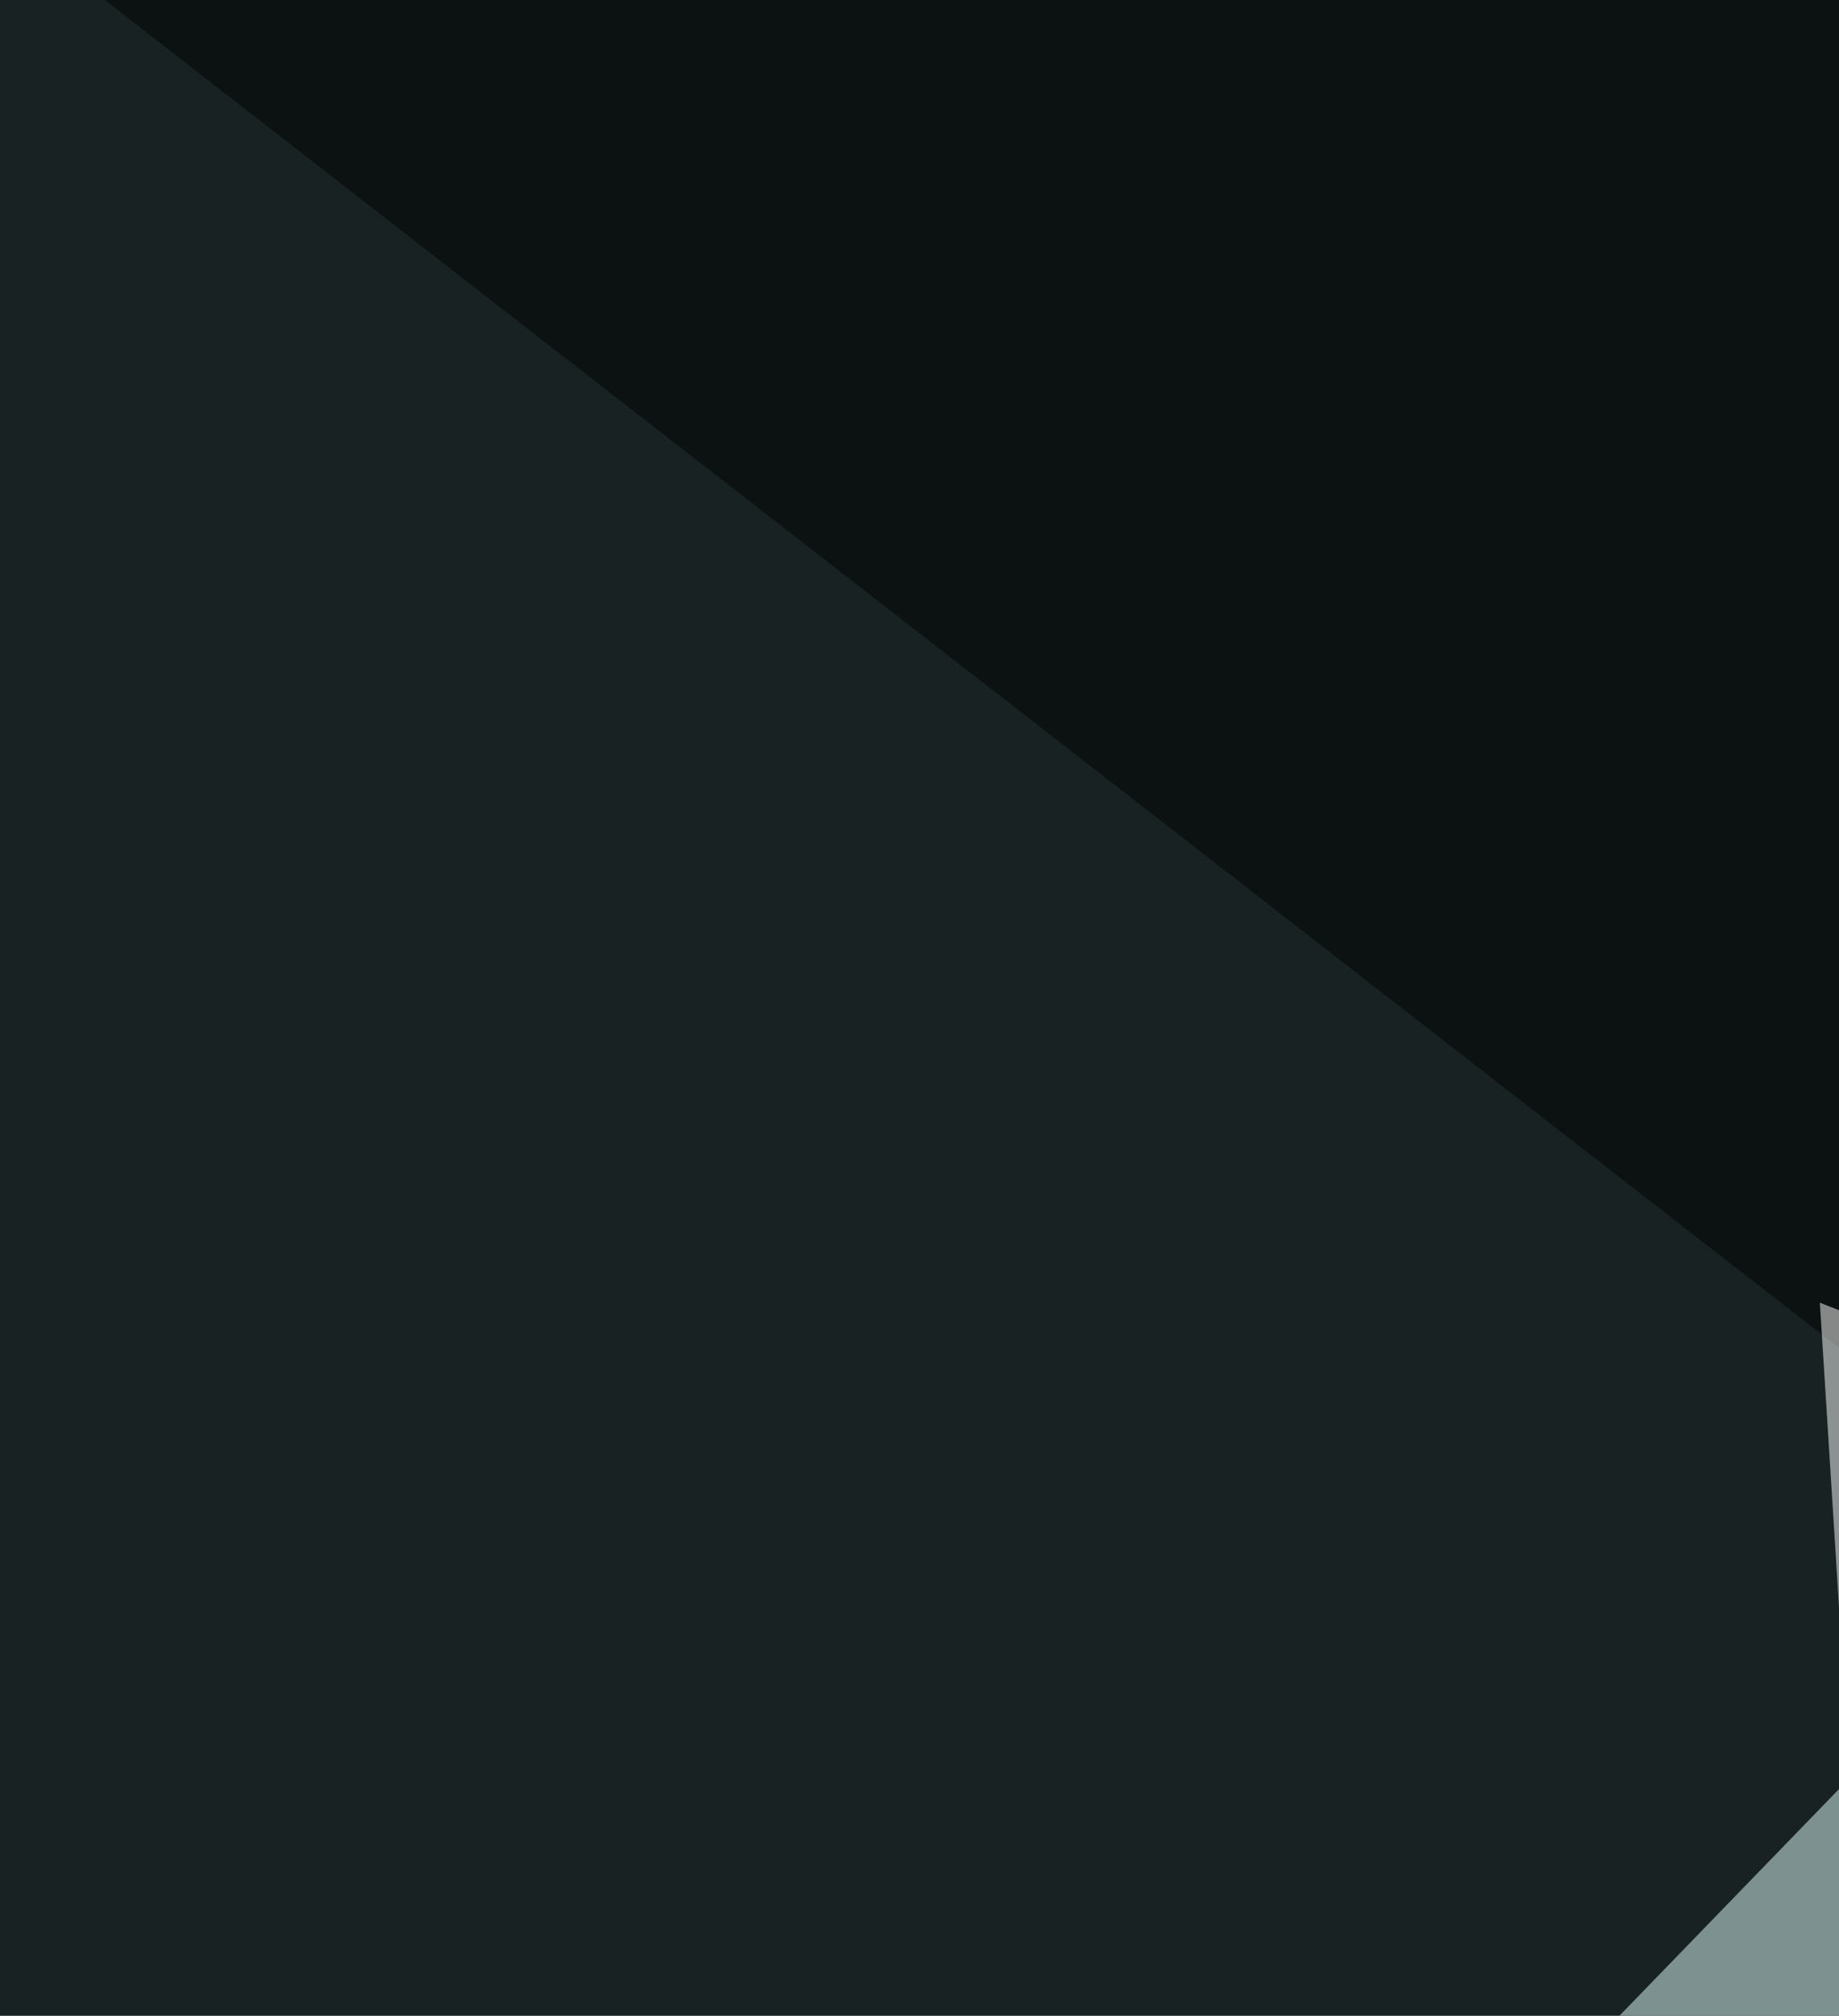
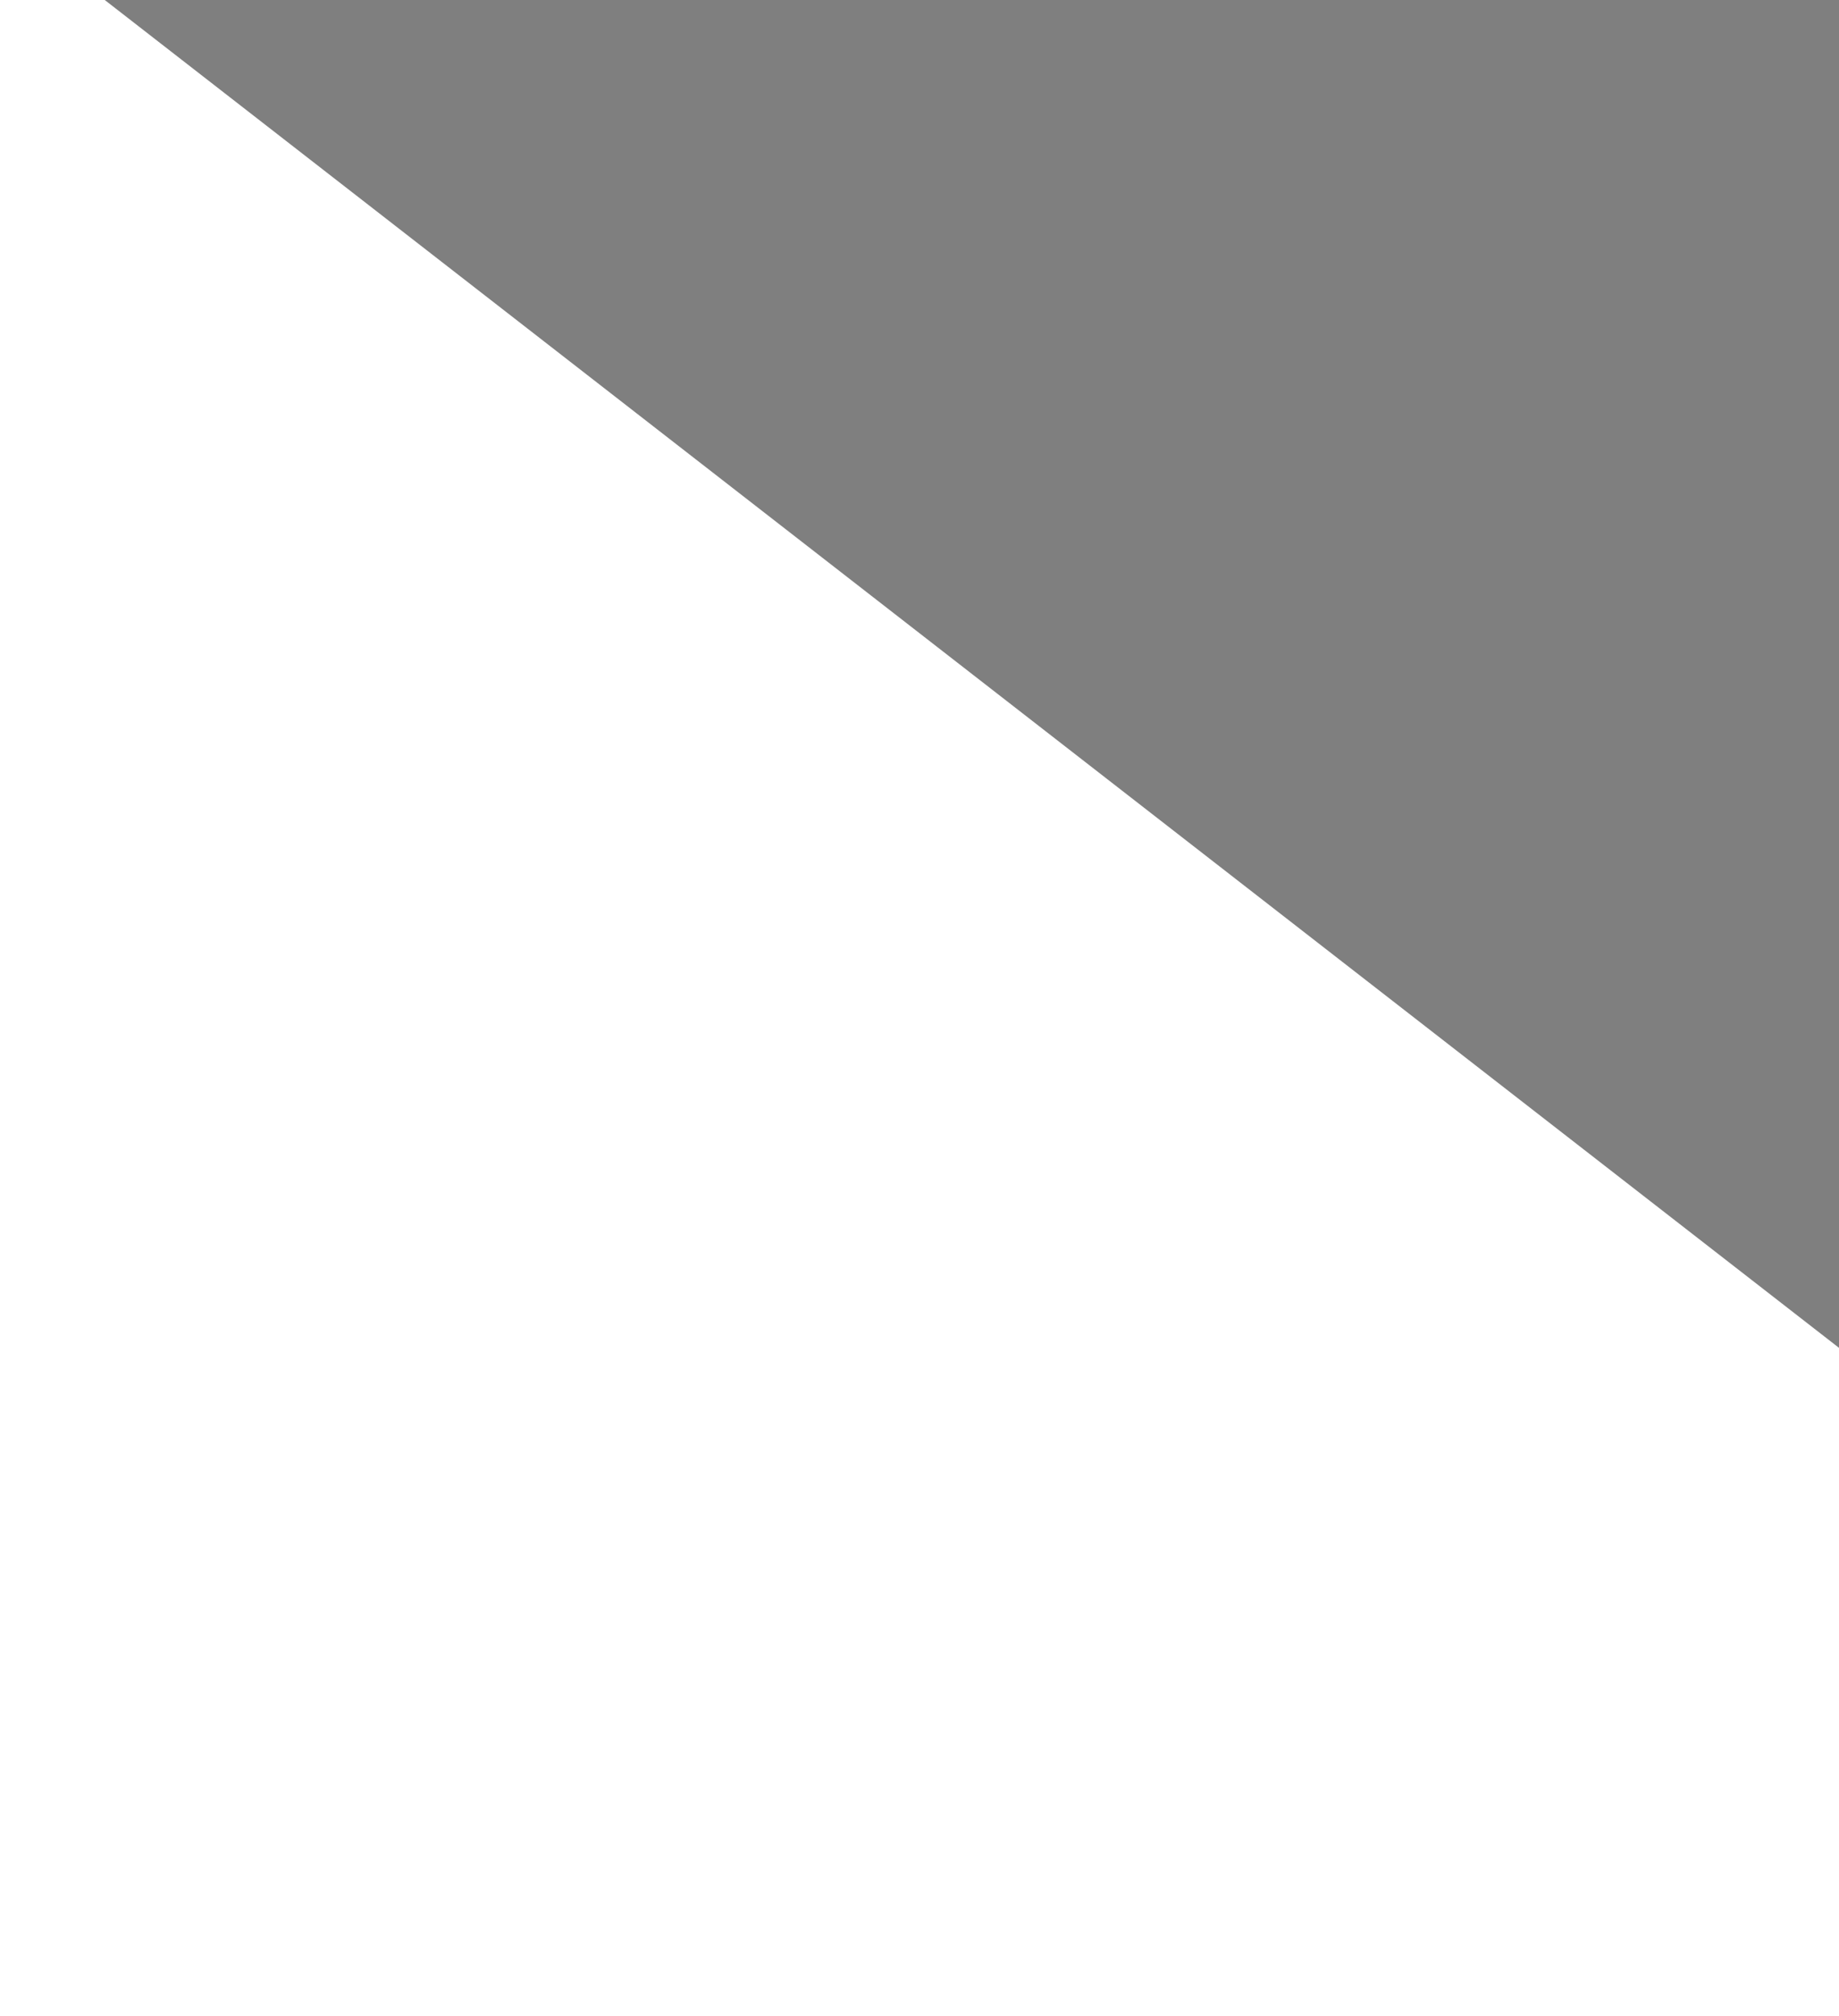
<svg xmlns="http://www.w3.org/2000/svg" width="365" height="400">
  <filter id="a">
    <feGaussianBlur stdDeviation="55" />
  </filter>
-   <rect width="100%" height="100%" fill="#182222" />
  <g filter="url(#a)">
    <g fill-opacity=".5">
-       <path fill="#e2ffff" d="M711.2 637.4L390.2 329 94.7 634z" />
-       <path fill="#6fe9eb" d="M117.2 499.3l-6.4 160.5L711.2 509z" />
      <path d="M791.5-49.8H-43.3l805.9 626.2z" />
-       <path fill="#fff" d="M361.2 258.5l73.9 28.9-64.2 125.2z" />
    </g>
  </g>
</svg>